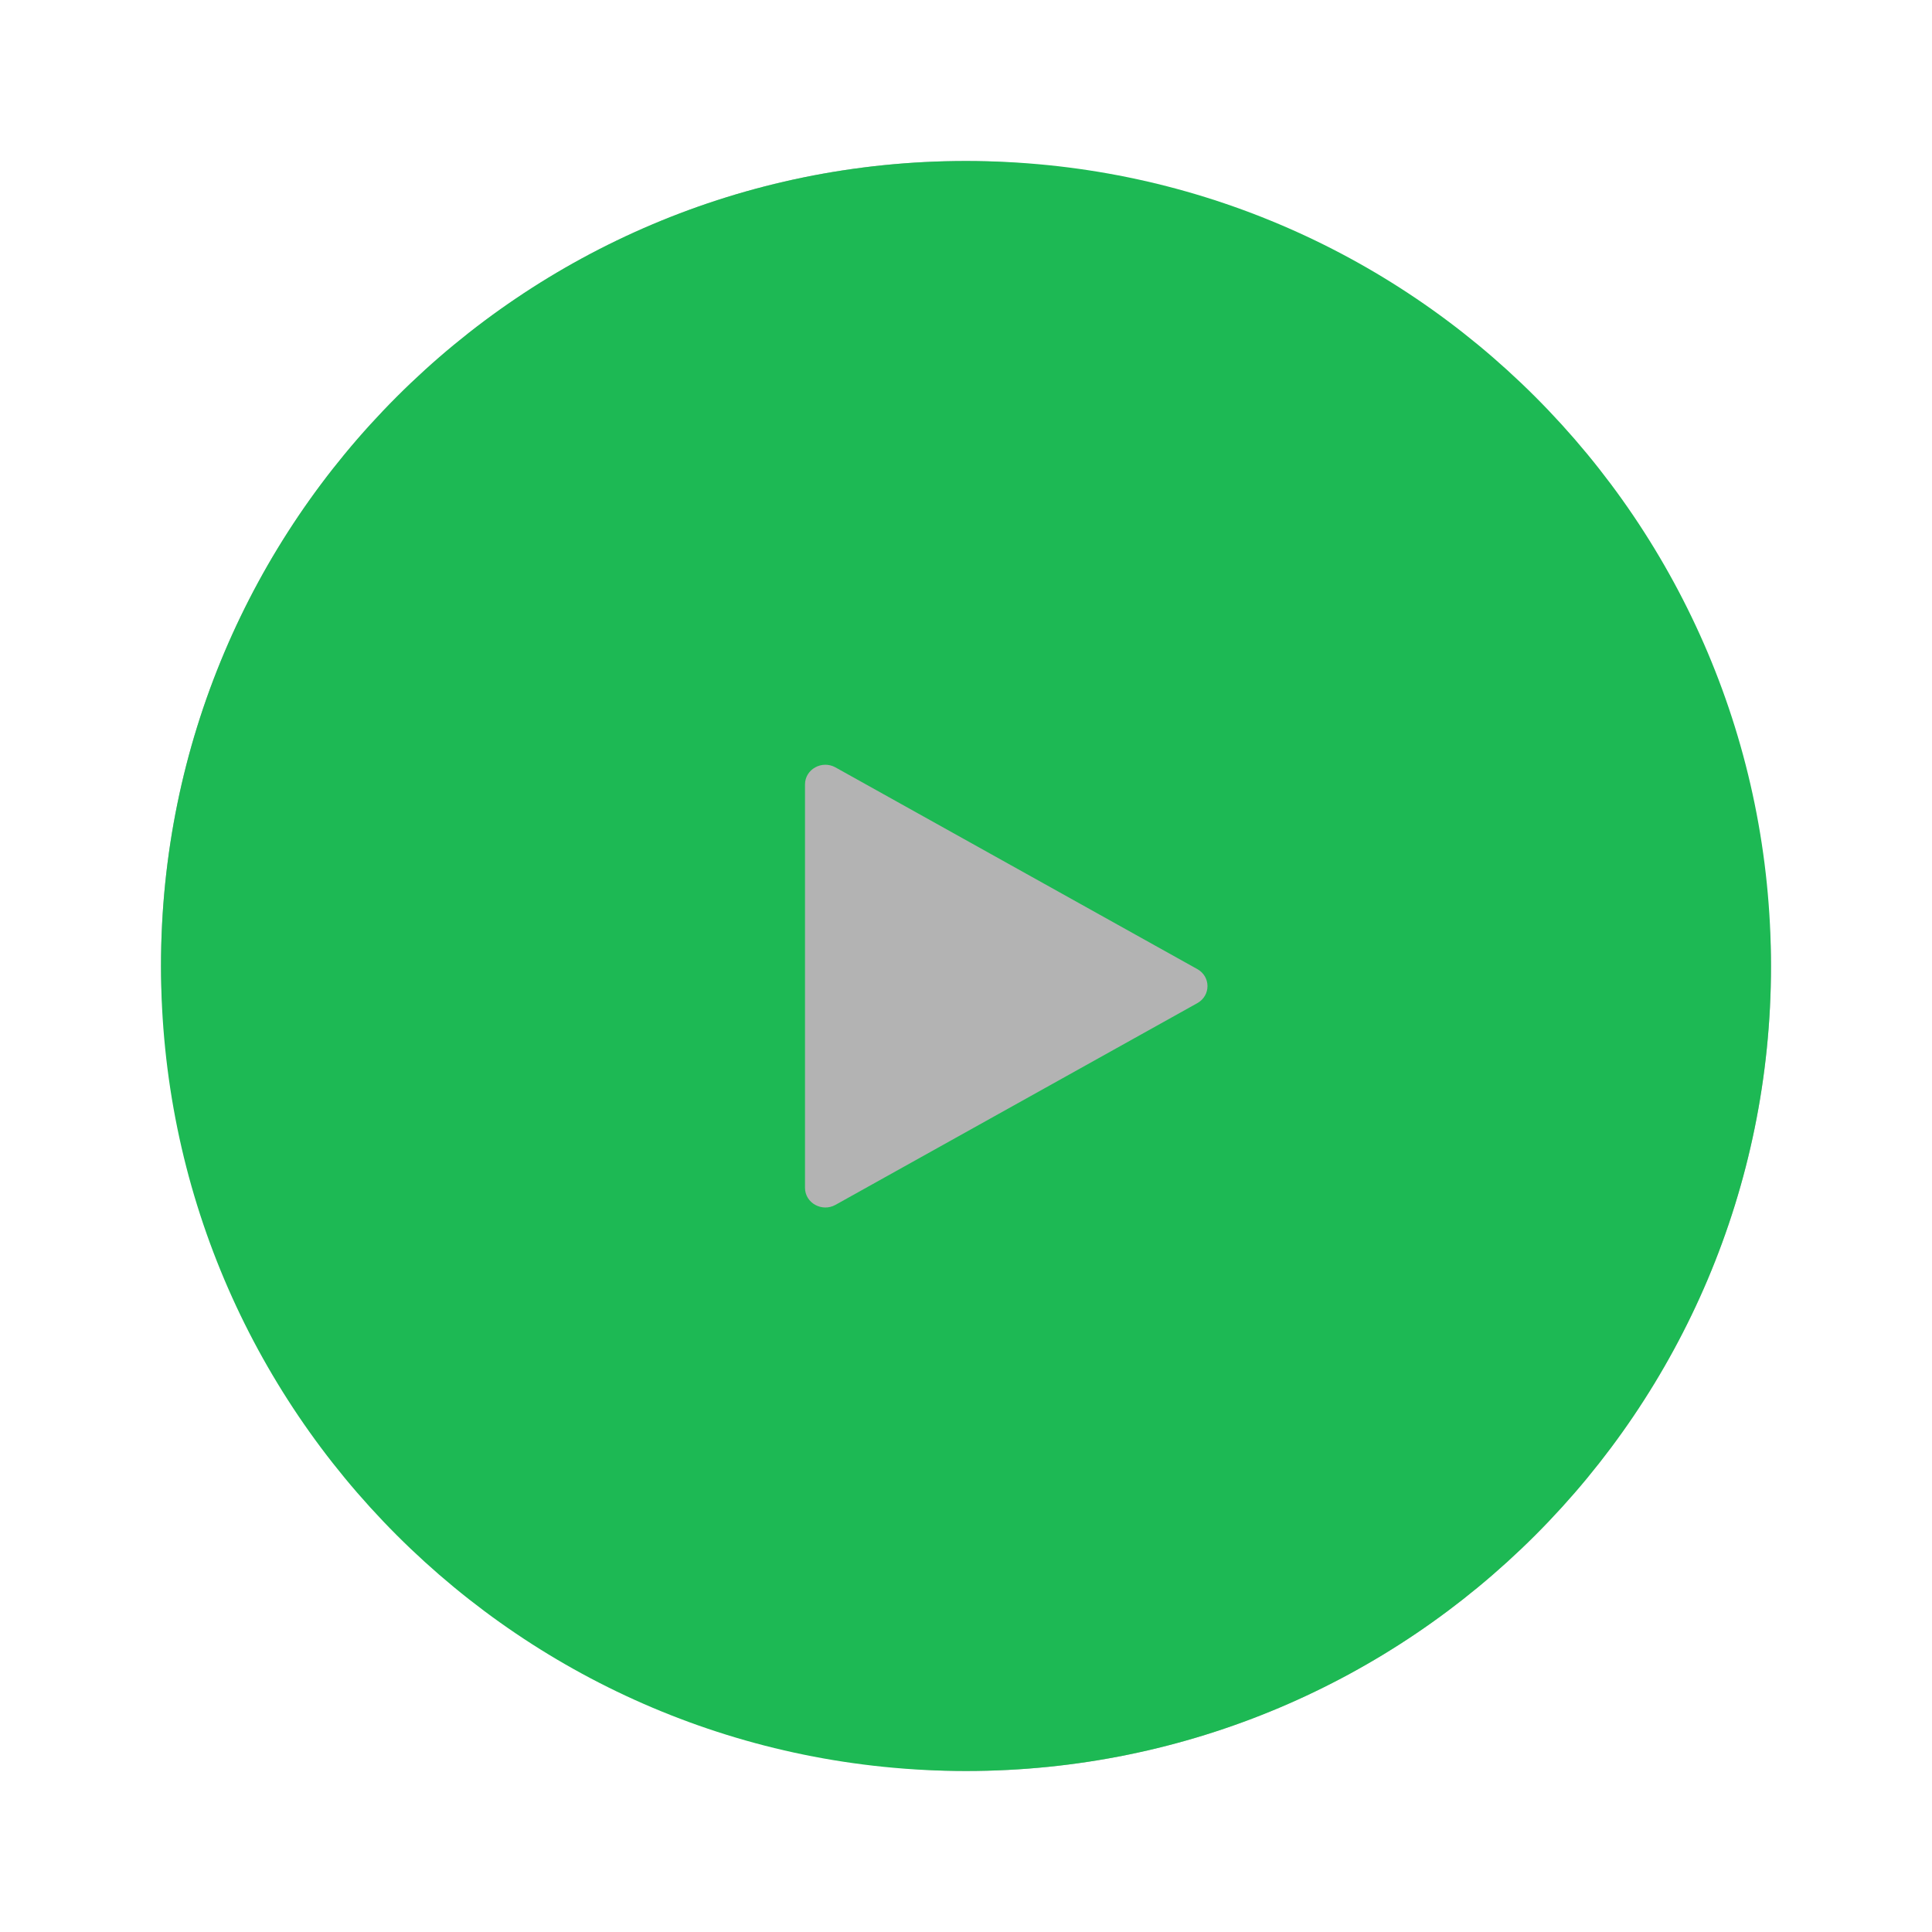
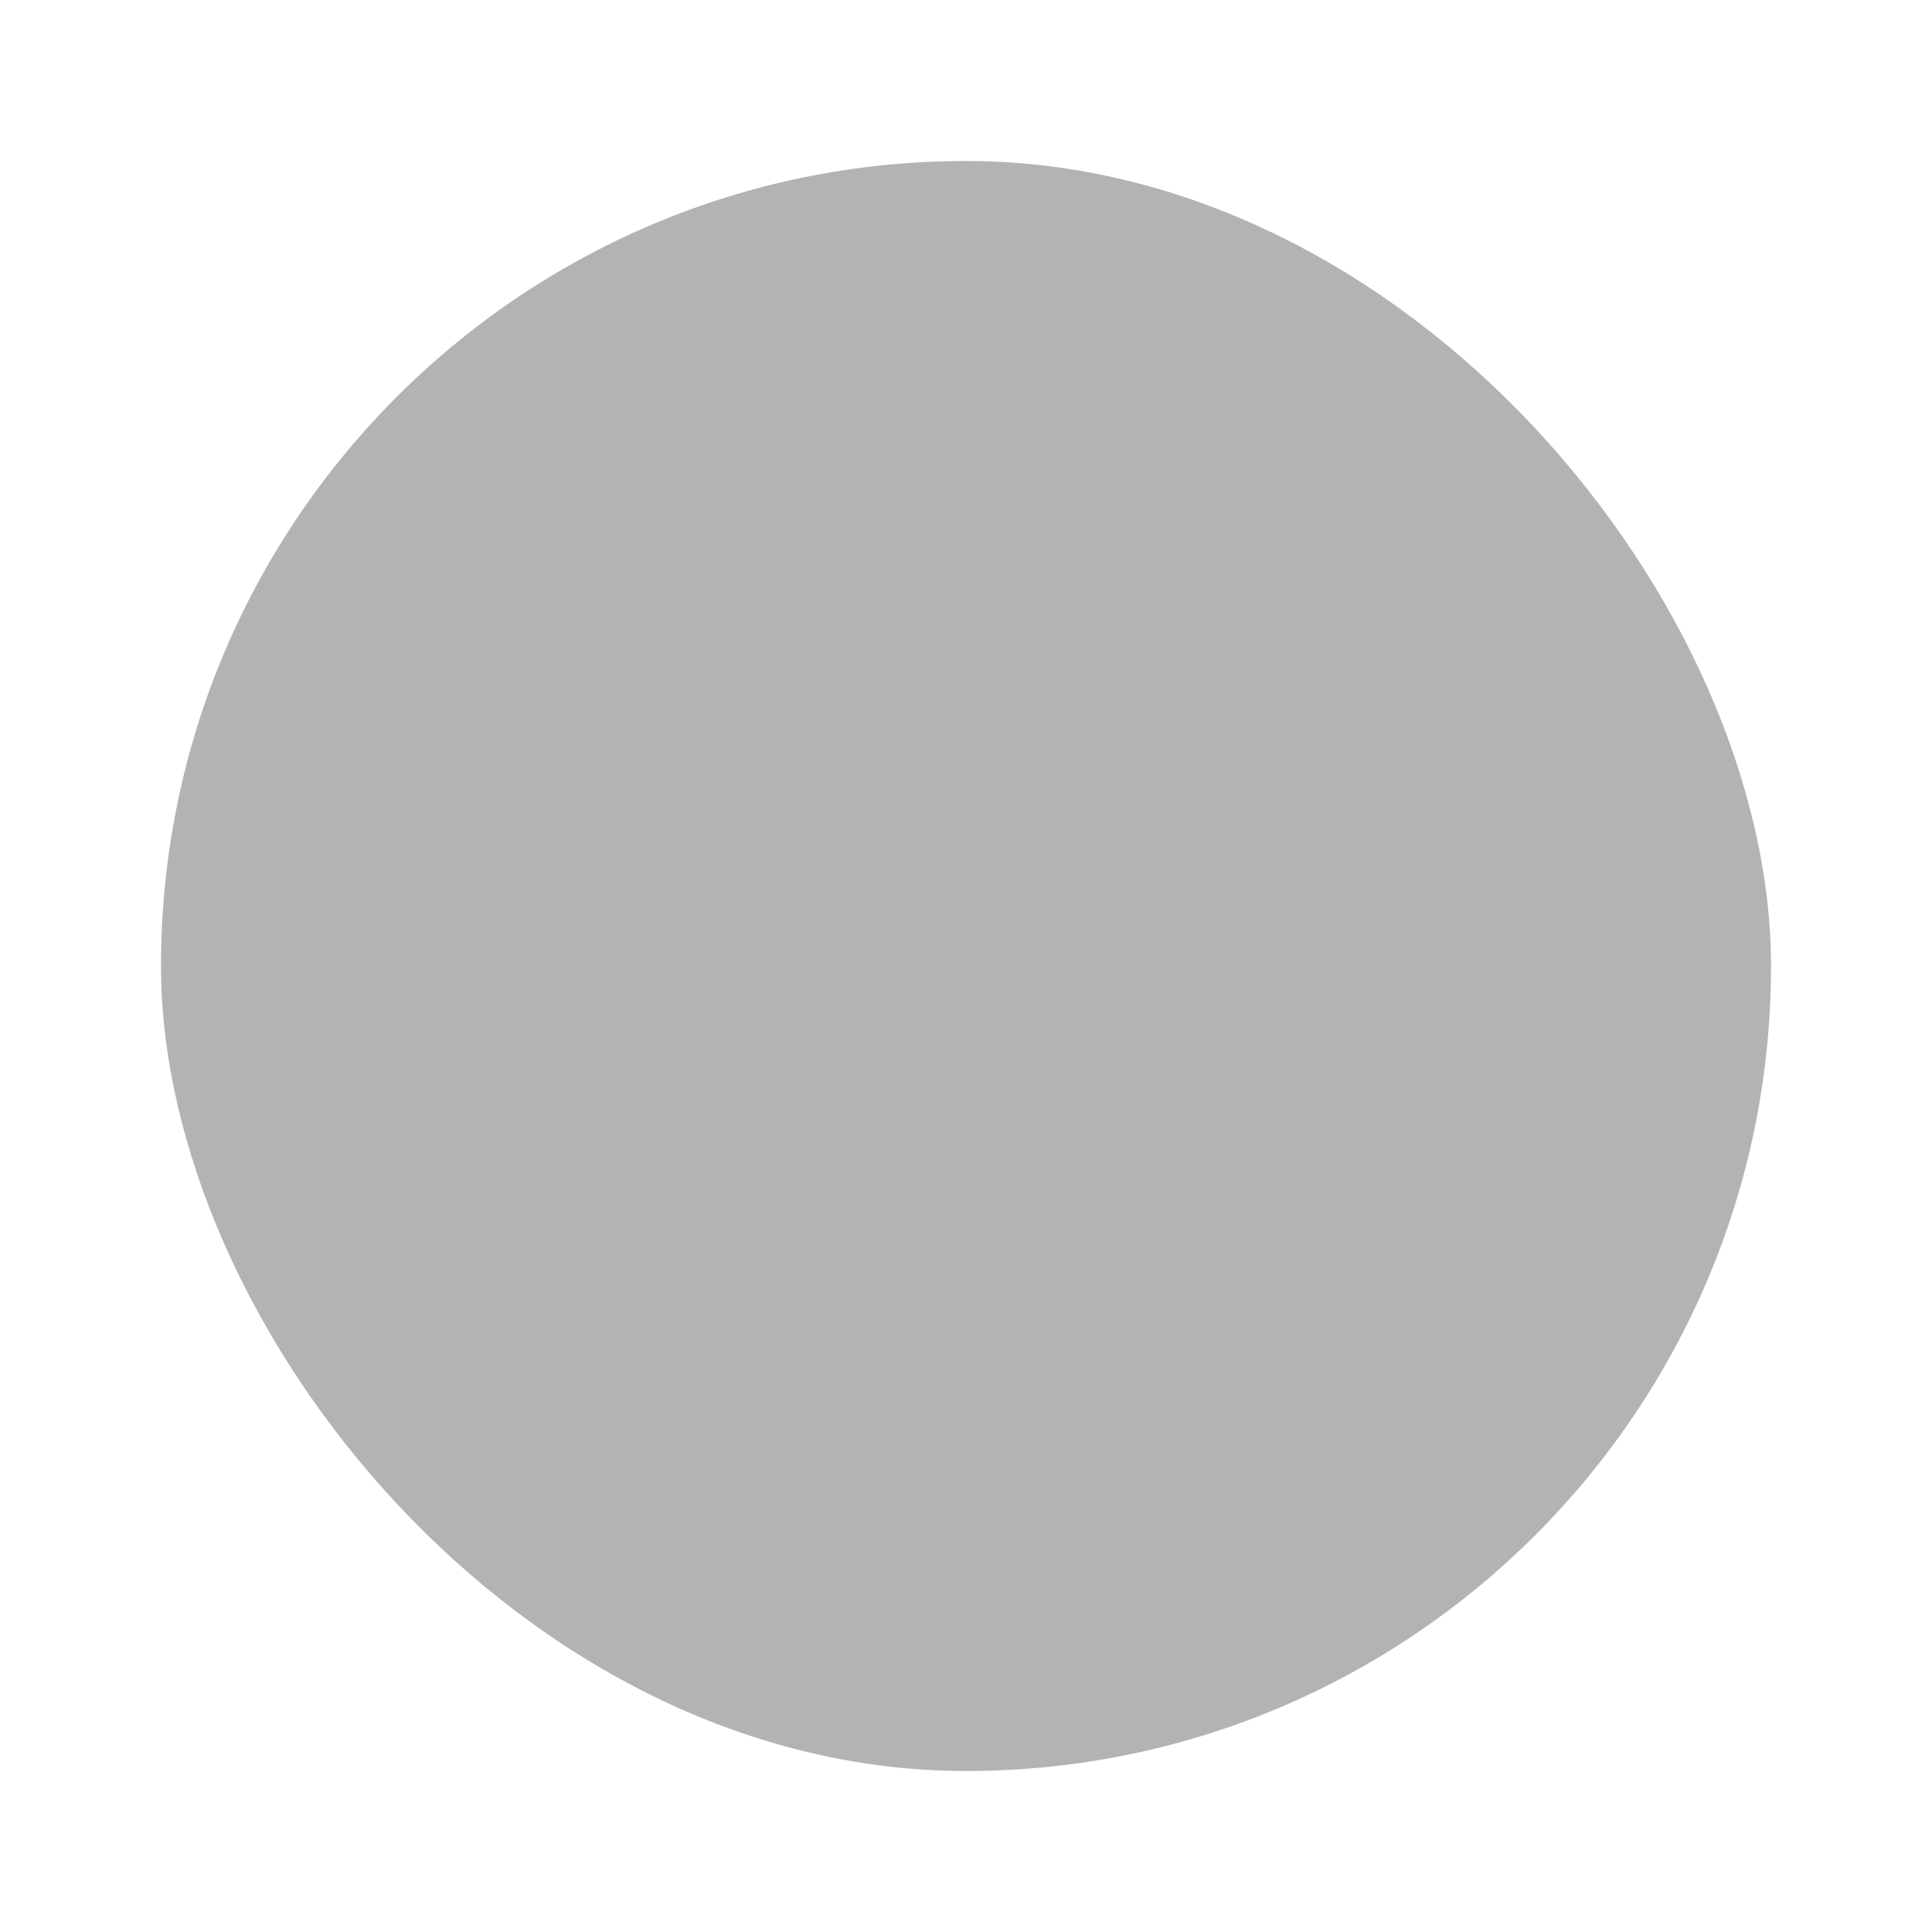
<svg xmlns="http://www.w3.org/2000/svg" width="48" height="48" viewBox="0 0 48 48" fill="none">
  <g filter="url(#filter0_d_754_13823)">
-     <rect x="4" y="2" width="40" height="40" rx="20" fill="white" fill-opacity="0.3" style="mix-blend-mode:overlay" />
    <rect x="4" y="2" width="40" height="40" rx="20" fill="black" fill-opacity="0.3" style="mix-blend-mode:screen" />
-     <path fill-rule="evenodd" clip-rule="evenodd" d="M24 42C12.954 42 4 33.046 4 22C4 10.954 12.954 2 24 2C35.046 2 44 10.954 44 22C44 33.046 35.046 42 24 42ZM20.758 27.934L29.747 22.923C30.084 22.735 30.084 22.265 29.747 22.077L20.758 17.066C20.421 16.878 20 17.113 20 17.489V27.511C20 27.887 20.421 28.122 20.758 27.934Z" fill="#1DB954" />
  </g>
  <defs>
    <filter id="filter0_d_754_13823" x="0" y="0" width="48" height="48" filterUnits="userSpaceOnUse" color-interpolation-filters="sRGB">
      <feFlood flood-opacity="0" result="BackgroundImageFix" />
      <feColorMatrix in="SourceAlpha" type="matrix" values="0 0 0 0 0 0 0 0 0 0 0 0 0 0 0 0 0 0 127 0" result="hardAlpha" />
      <feOffset dy="2" />
      <feGaussianBlur stdDeviation="2" />
      <feColorMatrix type="matrix" values="0 0 0 0 0 0 0 0 0 0 0 0 0 0 0 0 0 0 0.25 0" />
      <feBlend mode="normal" in2="BackgroundImageFix" result="effect1_dropShadow_754_13823" />
      <feBlend mode="normal" in="SourceGraphic" in2="effect1_dropShadow_754_13823" result="shape" />
    </filter>
  </defs>
</svg>